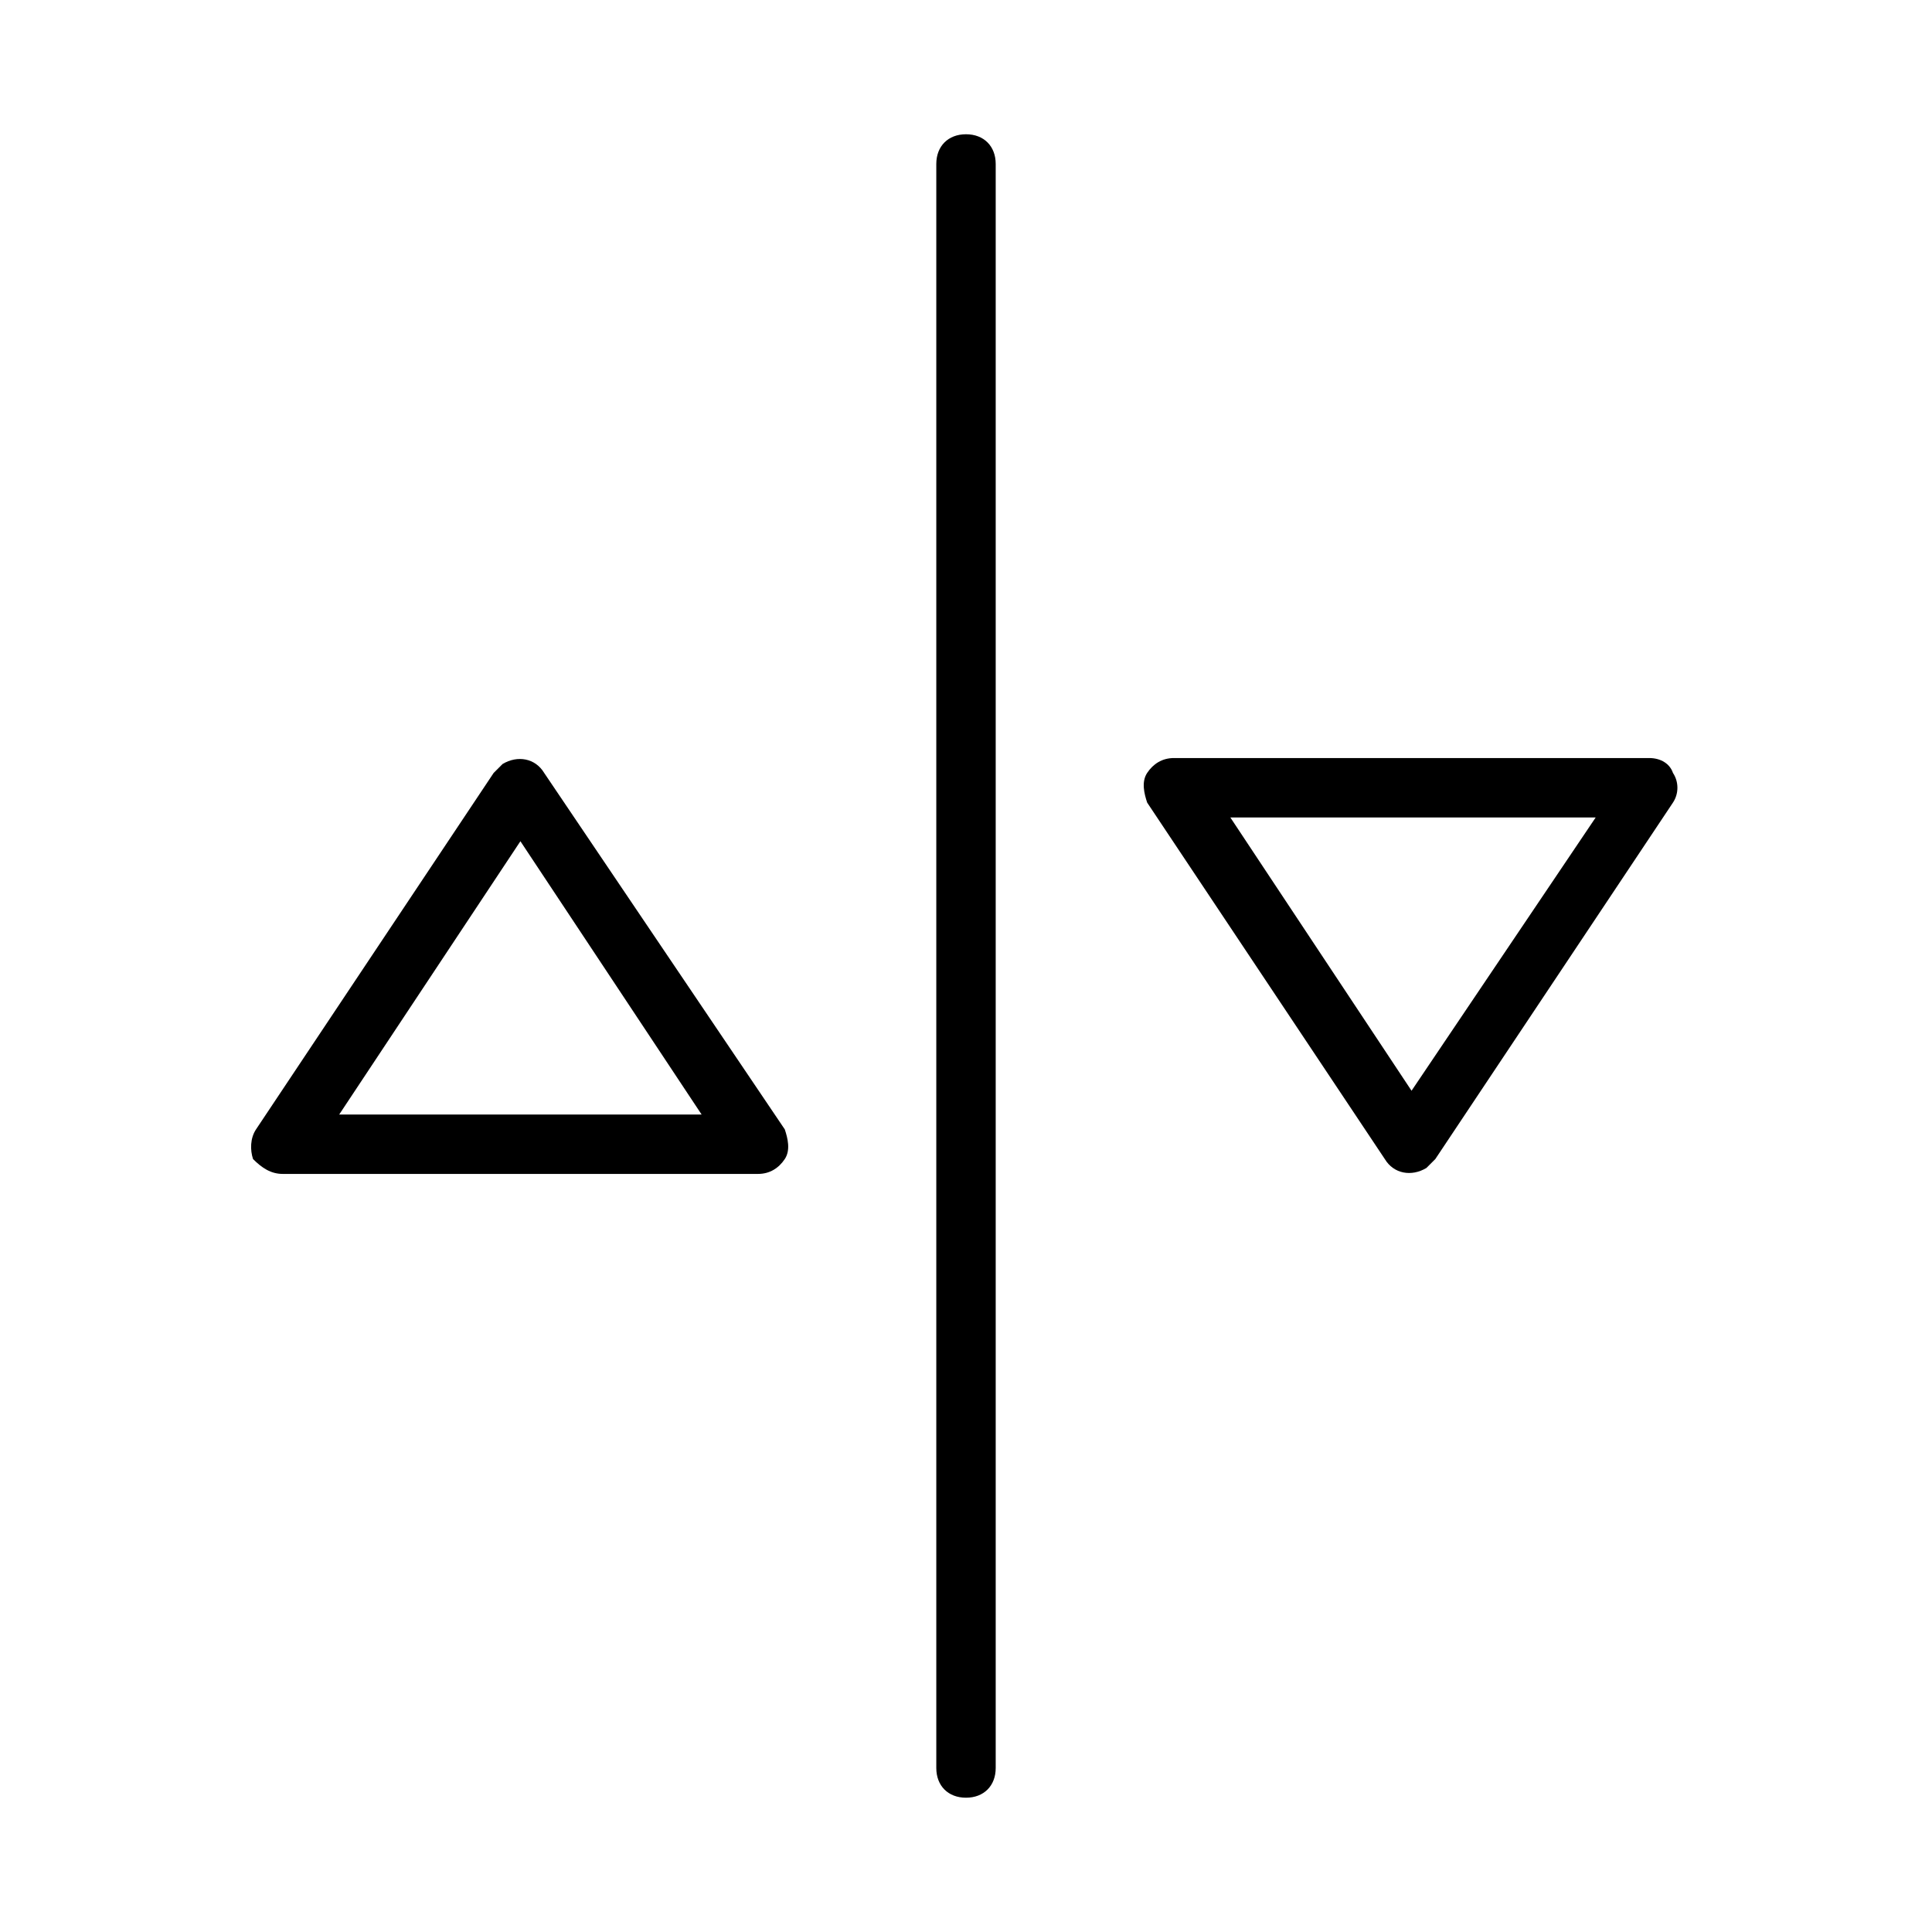
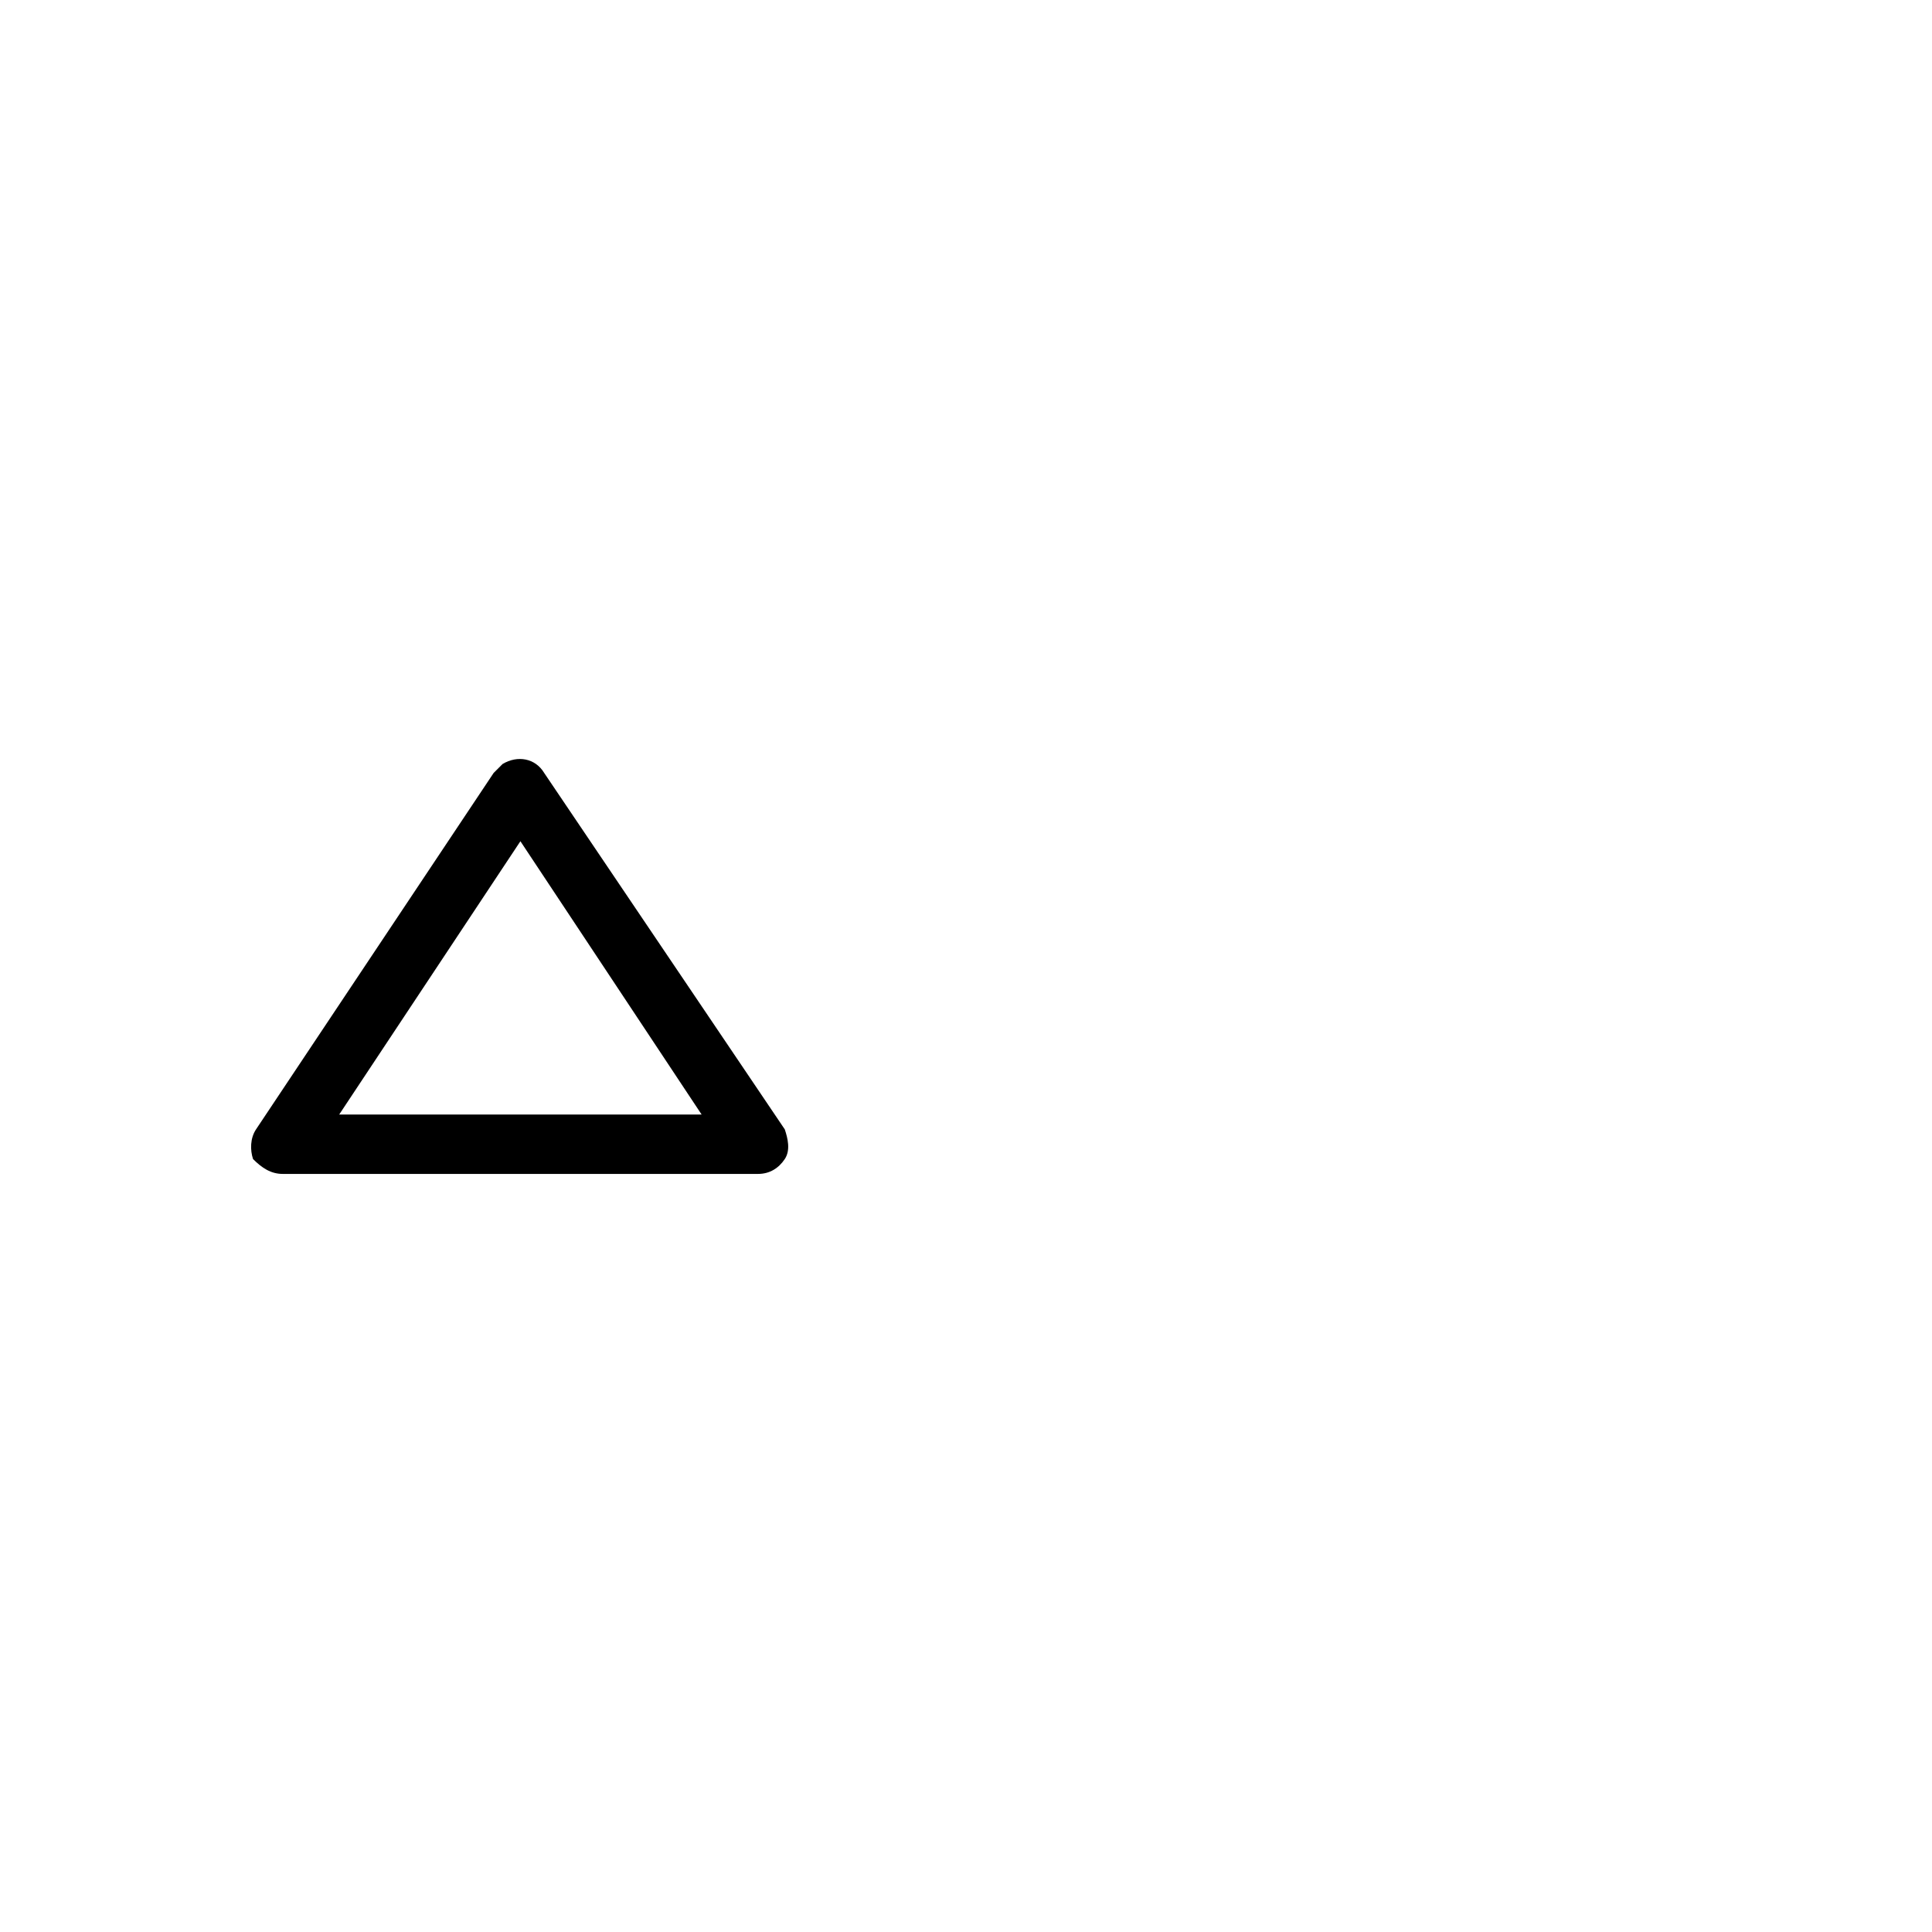
<svg xmlns="http://www.w3.org/2000/svg" fill="#000000" width="800px" height="800px" version="1.1" viewBox="144 144 512 512">
  <g>
-     <path d="m400 179.58c-4.723 0-7.871 3.148-7.871 7.871v425.09c0 4.723 3.148 7.871 7.871 7.871s7.871-3.148 7.871-7.871v-425.09c0-4.723-3.148-7.871-7.871-7.871z" />
    <path d="m288.21 348.83c-2.363-3.938-7.086-4.723-11.02-2.363-0.789 0.789-1.574 1.574-2.363 2.363l-62.977 94.465c-1.574 2.363-1.574 5.512-0.789 7.871 2.363 2.359 4.727 3.934 7.875 3.934h125.95c3.148 0 5.512-1.574 7.086-3.938 1.574-2.363 0.789-5.512 0-7.871zm-54.316 90.527 48.02-72.422 48.02 72.422z" />
-     <path d="m581.05 344.89h-125.95c-3.148 0-5.512 1.574-7.086 3.938s-0.789 5.512 0 7.871l62.977 94.465c2.363 3.938 7.086 4.723 11.02 2.363l2.363-2.363 62.977-94.465c1.574-2.363 1.574-5.512 0-7.871-0.785-2.363-3.148-3.938-6.297-3.938zm-62.977 88.168-48.02-72.426h96.824z" />
  </g>
</svg>